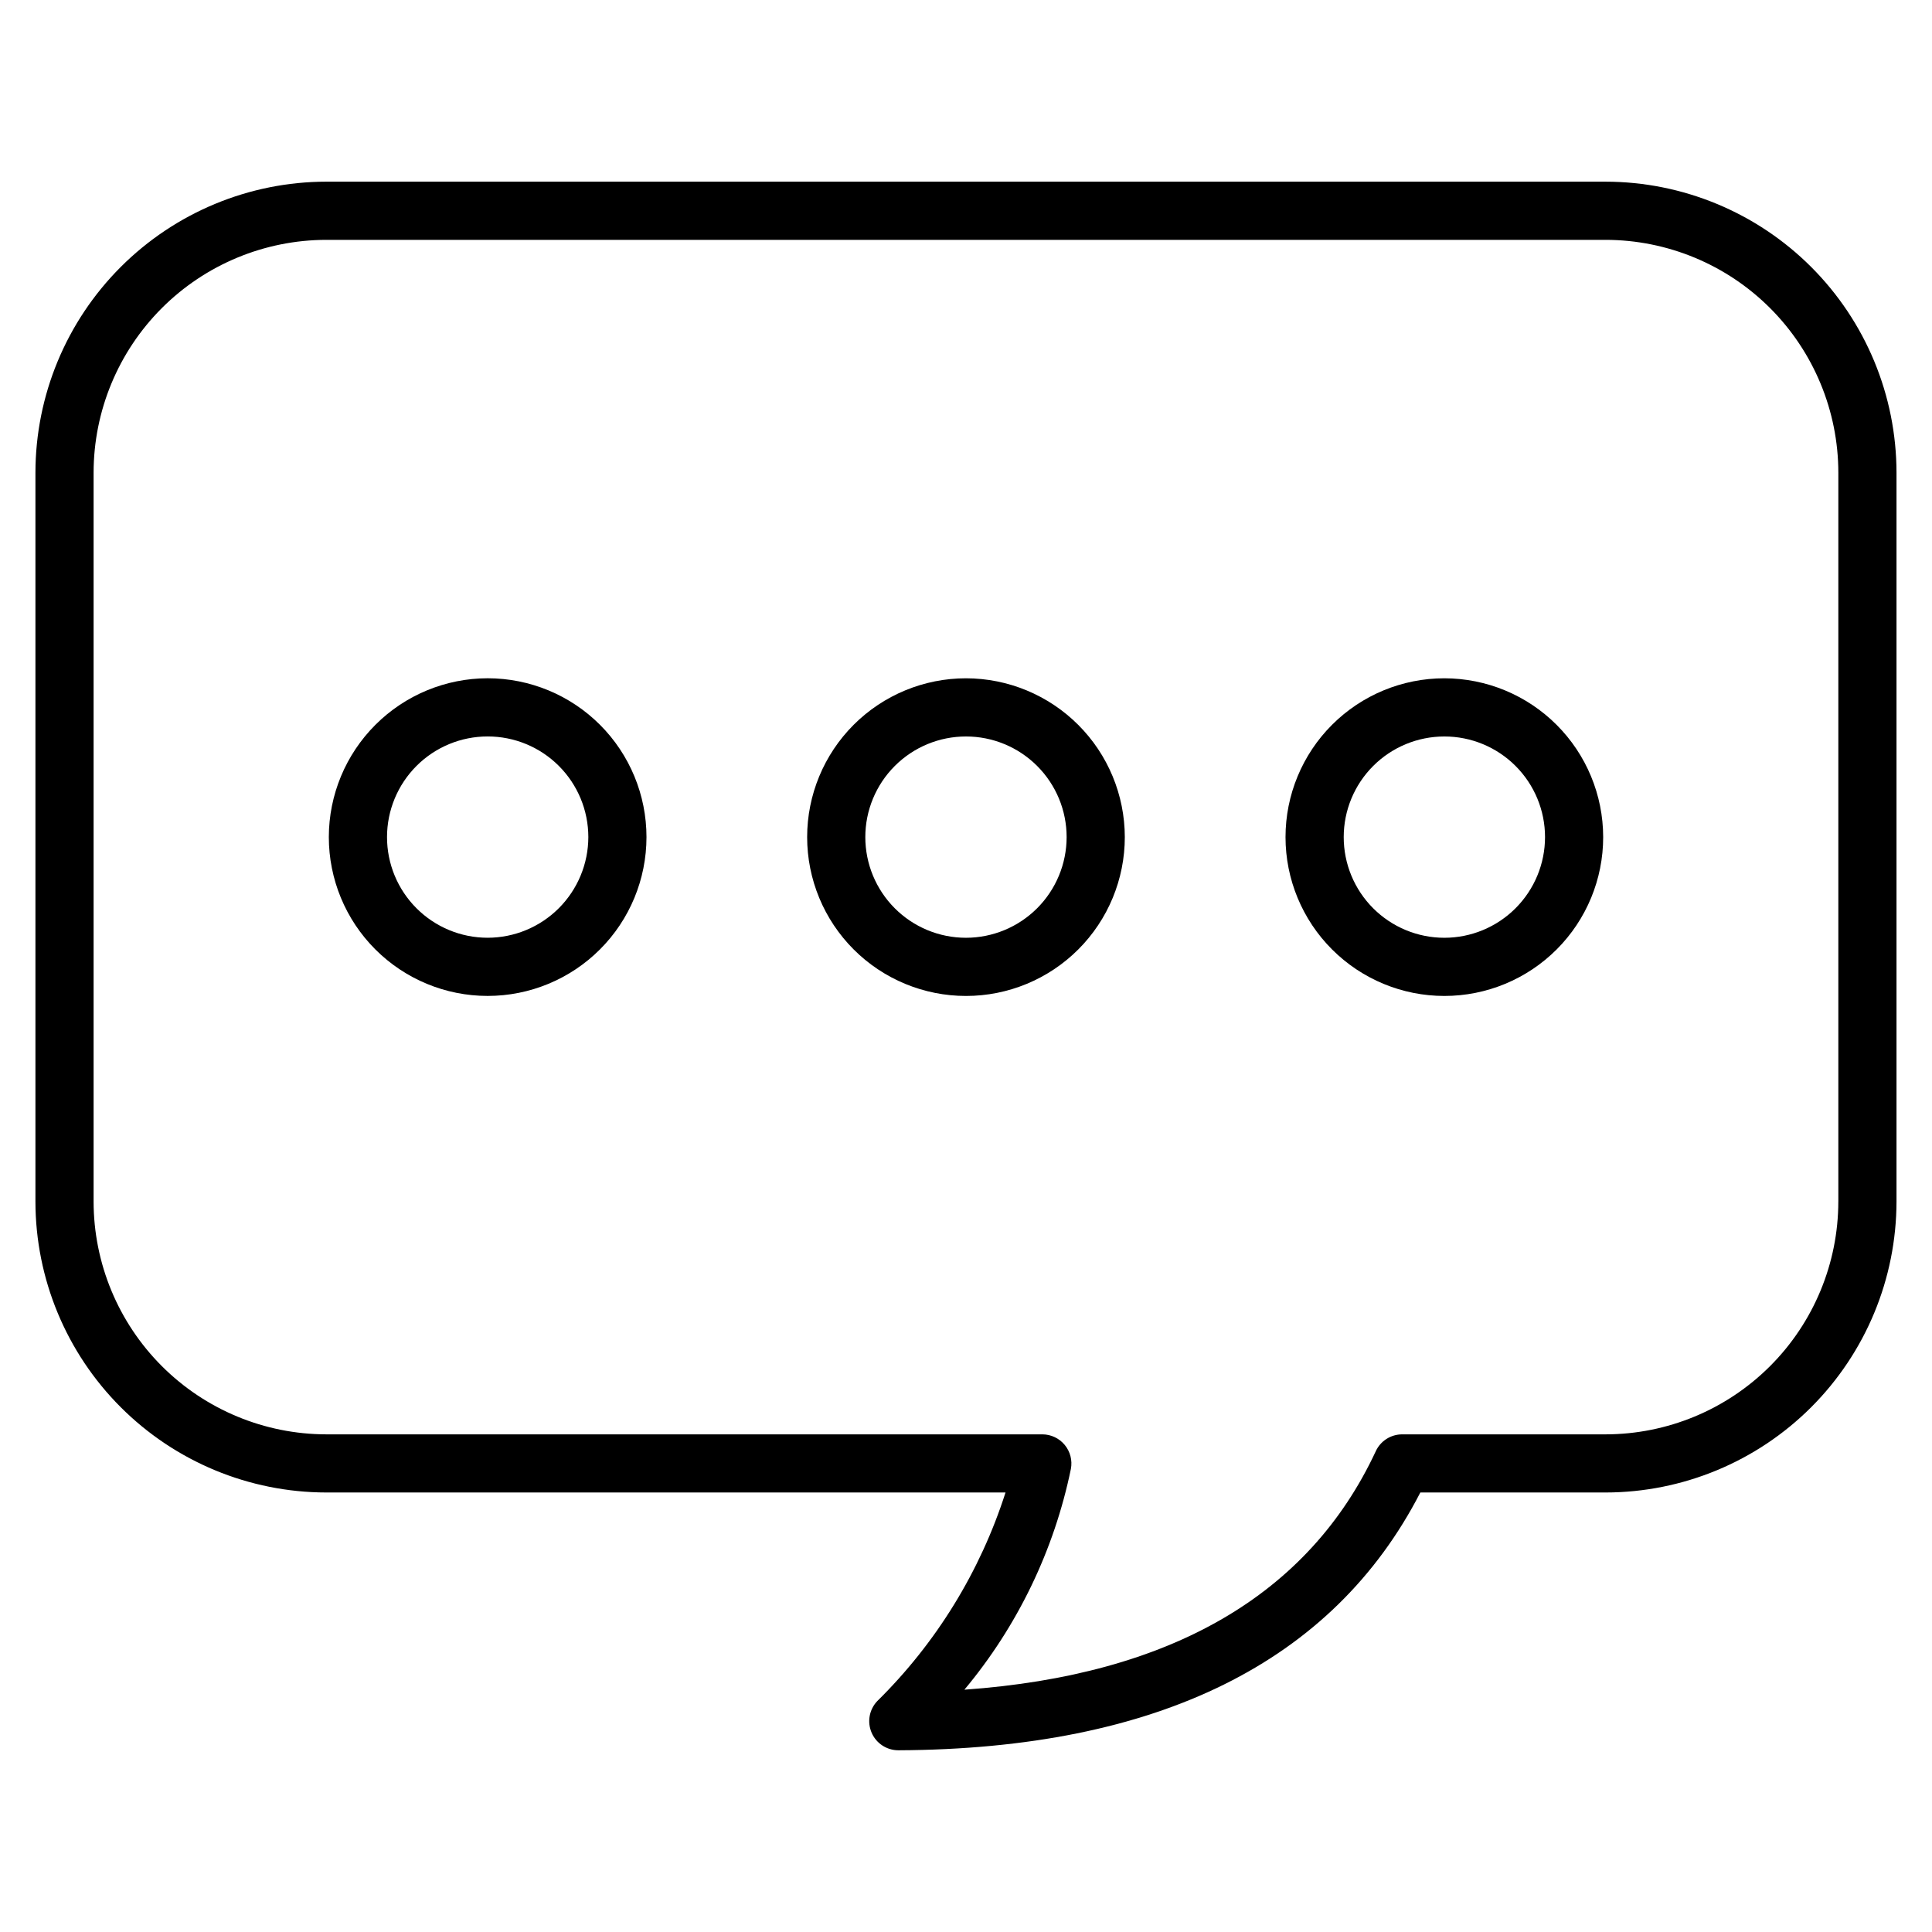
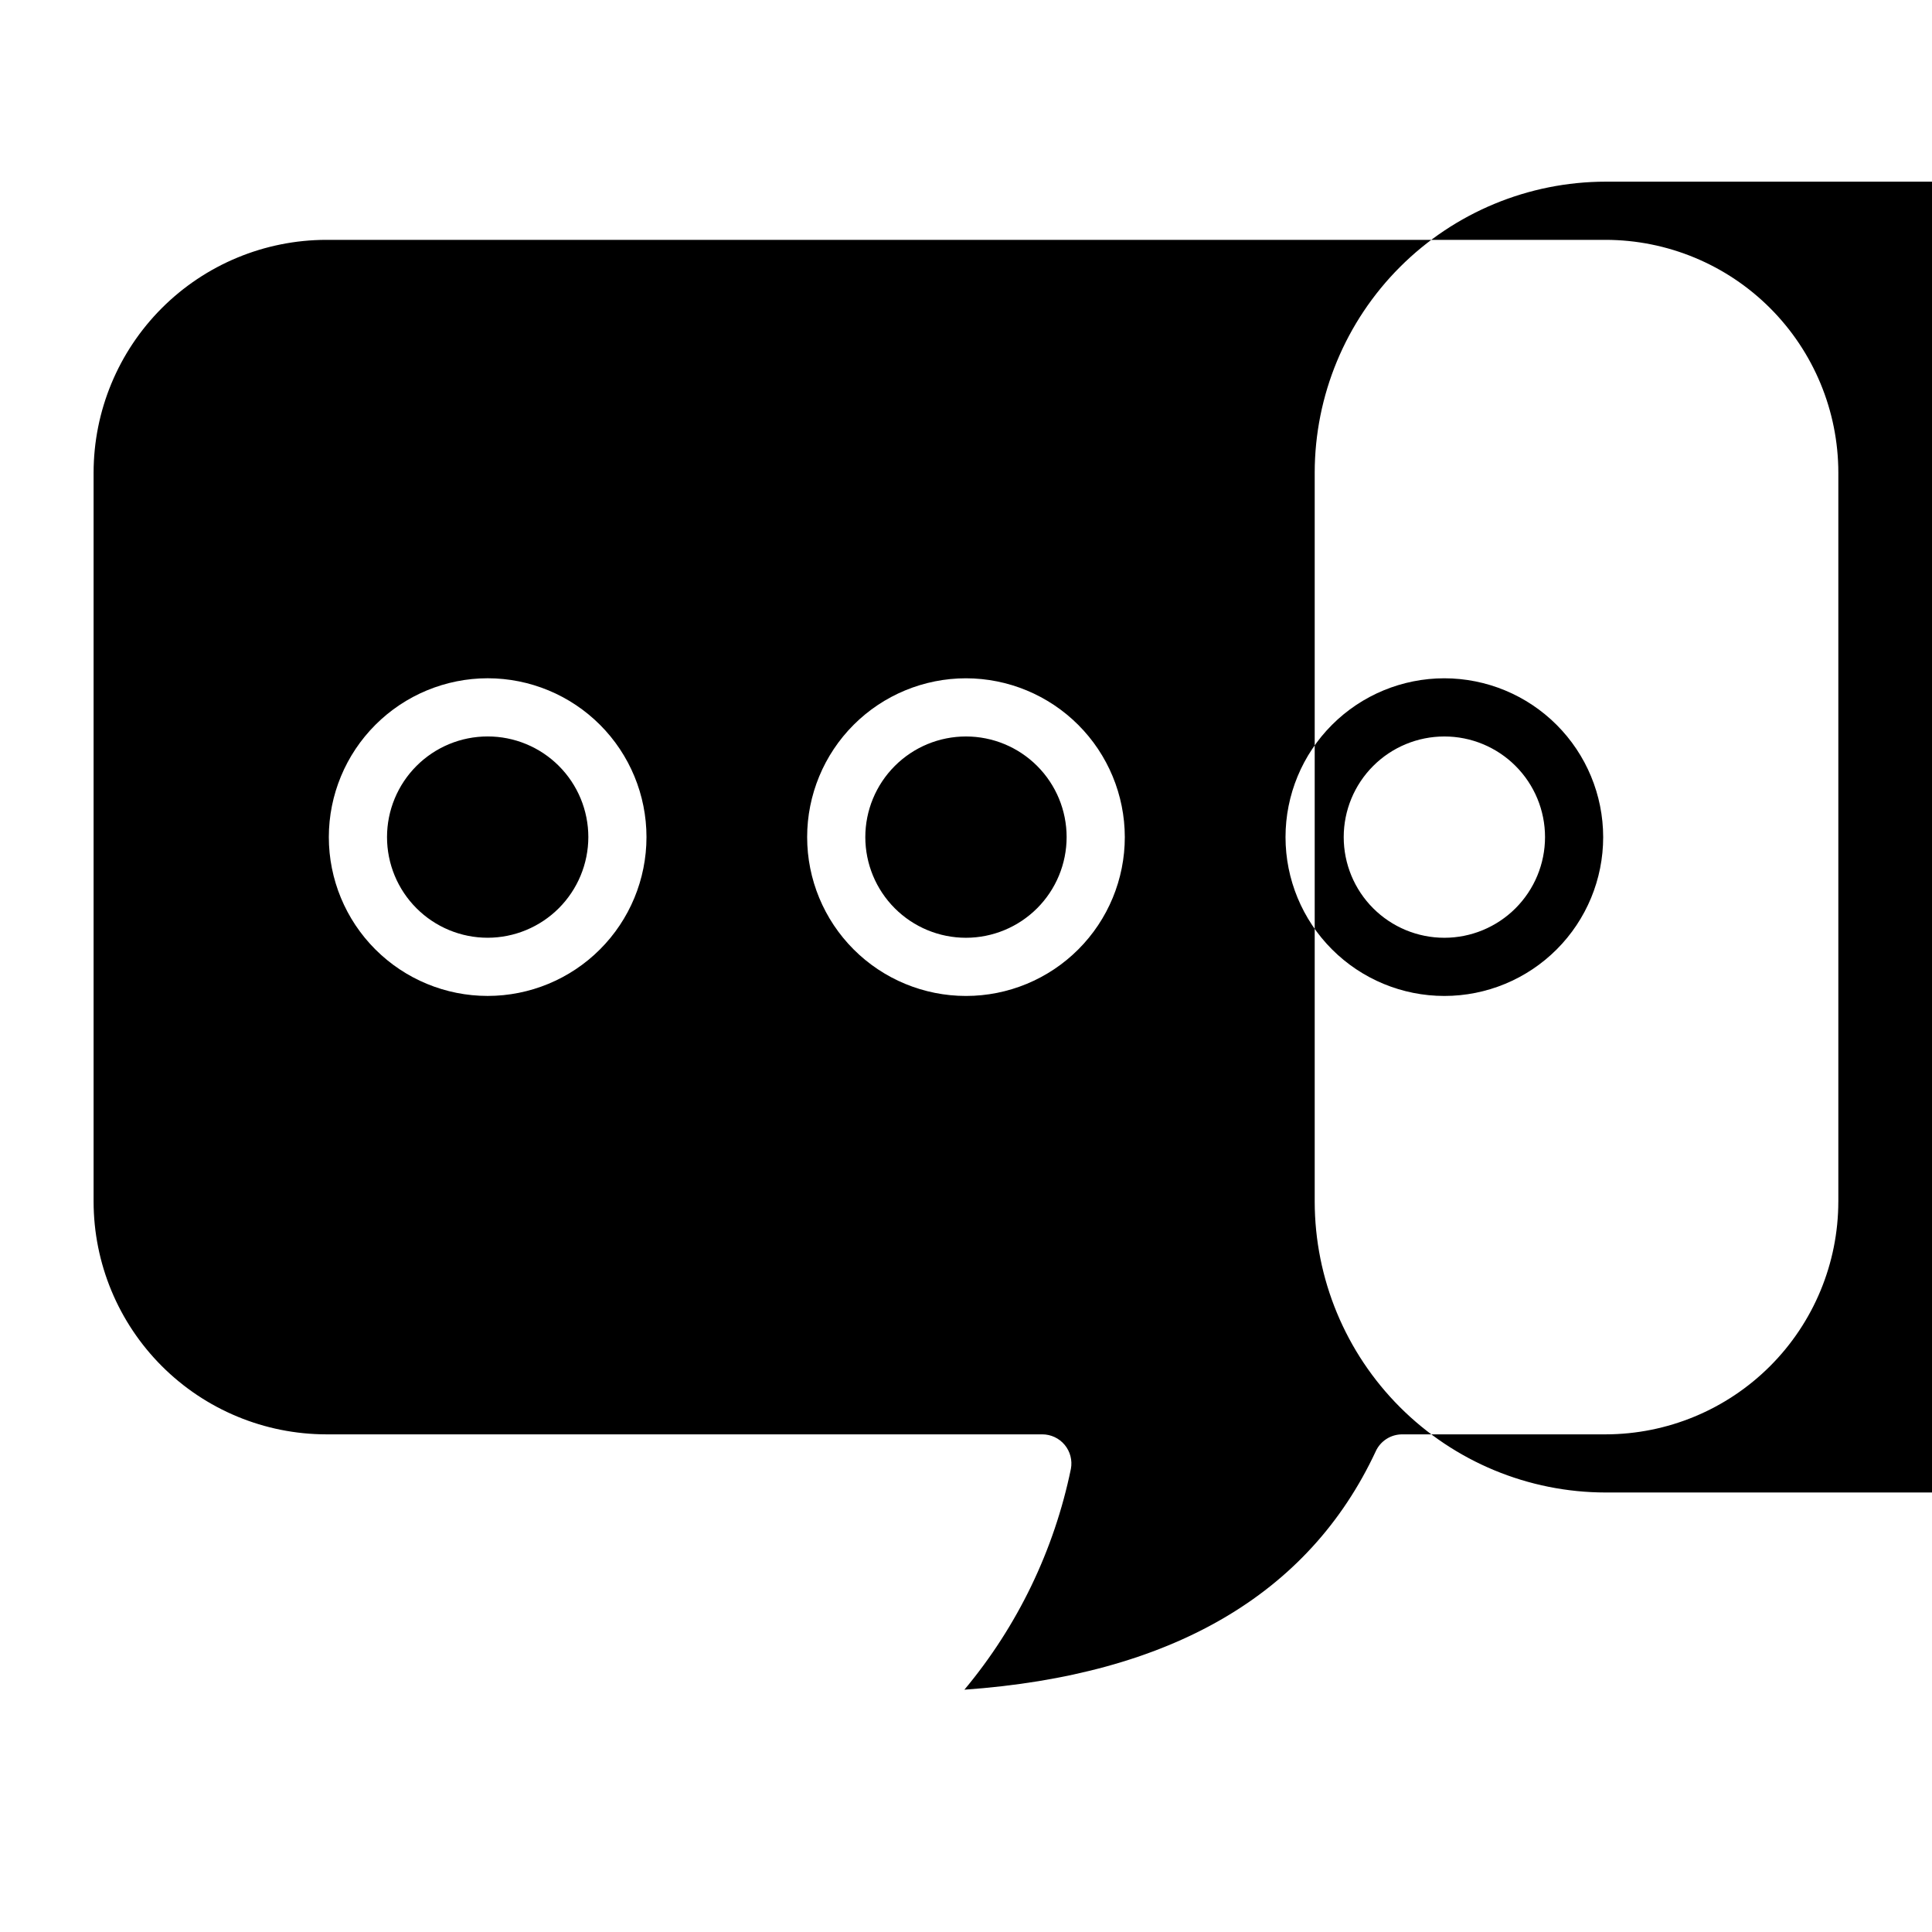
<svg xmlns="http://www.w3.org/2000/svg" fill="#000000" width="800px" height="800px" version="1.1" viewBox="144 144 512 512">
-   <path d="m400 392.52c-7.078 0.004-13.863-2.805-18.867-7.809-5-5-7.812-11.785-7.816-18.859 0-7.074 2.809-13.859 7.812-18.863 5-5.004 11.785-7.816 18.859-7.816 7.074-0.004 13.859 2.805 18.863 7.809 5.004 5 7.816 11.785 7.816 18.859-0.008 7.074-2.816 13.852-7.816 18.855-5 5-11.781 7.816-18.852 7.824zm0-68.766c-11.164 0-21.871 4.434-29.77 12.324-7.894 7.894-12.328 18.602-12.328 29.766s4.434 21.871 12.328 29.766 18.602 12.328 29.766 12.328c11.164 0 21.871-4.438 29.762-12.332 7.894-7.894 12.328-18.602 12.328-29.766-0.016-11.156-4.453-21.855-12.344-29.742-7.891-7.891-18.586-12.328-29.742-12.344zm126.77 68.766c-7.074 0-13.859-2.812-18.859-7.812-5.004-5.004-7.812-11.789-7.812-18.863s2.812-13.859 7.812-18.859c5.004-5.004 11.789-7.812 18.863-7.812 7.074-0.004 13.859 2.809 18.859 7.809 5.004 5 7.816 11.785 7.816 18.859-0.004 7.074-2.816 13.859-7.82 18.859-5.004 5.004-11.785 7.816-18.859 7.82zm0-68.766c-11.164 0-21.871 4.434-29.766 12.328-7.894 7.894-12.328 18.602-12.328 29.766 0 11.164 4.438 21.871 12.332 29.762 7.894 7.894 18.602 12.328 29.766 12.328 11.164 0 21.867-4.438 29.762-12.332 7.894-7.894 12.328-18.602 12.324-29.766-0.012-11.16-4.449-21.855-12.34-29.746-7.891-7.891-18.59-12.328-29.75-12.34zm104.41 138.69v-193.2c-0.02-16.352-6.523-32.027-18.086-43.59-11.562-11.566-27.238-18.07-43.59-18.09h-339.02c-16.355 0.02-32.031 6.523-43.594 18.086s-18.066 27.242-18.086 43.594v193.2c0.02 16.352 6.523 32.027 18.086 43.59s27.242 18.066 43.594 18.086h189.74c2.297 0.004 4.473 1.027 5.938 2.797 1.461 1.766 2.062 4.094 1.637 6.352-4.434 21.539-14.129 41.645-28.223 58.52 54.625-3.867 91.258-25.086 109.03-63.215h-0.004c1.266-2.715 3.988-4.449 6.984-4.453h53.914c16.352-0.02 32.027-6.523 43.59-18.086s18.066-27.238 18.086-43.59zm-61.676-270.3h-339.02c-20.441 0.023-40.035 8.156-54.488 22.609-14.453 14.453-22.582 34.051-22.605 54.488v193.2c0.023 20.438 8.152 40.031 22.605 54.484 14.453 14.453 34.047 22.582 54.488 22.602h179.99c-6.691 20.914-18.359 39.887-34 55.293-2.121 2.234-2.707 5.516-1.492 8.348 1.211 2.832 3.992 4.668 7.07 4.676h0.039c68.645-0.316 115.14-23.293 138.31-68.316h49.102c20.438-0.023 40.031-8.152 54.484-22.605 14.449-14.449 22.578-34.043 22.605-54.48v-193.2c-0.023-20.438-8.152-40.035-22.605-54.488-14.449-14.453-34.047-22.586-54.484-22.609zm-296.26 200.37c-7.074 0.004-13.859-2.805-18.863-7.809-5.004-5-7.816-11.785-7.816-18.859 0-7.074 2.809-13.859 7.809-18.863 5-5.004 11.785-7.816 18.859-7.816 7.078-0.004 13.863 2.805 18.867 7.809 5.004 5 7.812 11.785 7.816 18.859-0.012 7.07-2.824 13.852-7.824 18.852-4.996 5-11.777 7.816-18.848 7.828zm0-68.766c11.164 0.004 21.867 4.441 29.762 12.336 7.891 7.894 12.324 18.602 12.32 29.766-0.004 11.16-4.438 21.867-12.336 29.758-7.894 7.894-18.602 12.324-29.762 12.324-11.164 0-21.871-4.438-29.762-12.332-7.894-7.894-12.324-18.602-12.324-29.766 0.012-11.16 4.453-21.859 12.348-29.75 7.891-7.891 18.594-12.328 29.754-12.336z" fill-rule="evenodd" />
+   <path d="m400 392.52c-7.078 0.004-13.863-2.805-18.867-7.809-5-5-7.812-11.785-7.816-18.859 0-7.074 2.809-13.859 7.812-18.863 5-5.004 11.785-7.816 18.859-7.816 7.074-0.004 13.859 2.805 18.863 7.809 5.004 5 7.816 11.785 7.816 18.859-0.008 7.074-2.816 13.852-7.816 18.855-5 5-11.781 7.816-18.852 7.824zm0-68.766c-11.164 0-21.871 4.434-29.77 12.324-7.894 7.894-12.328 18.602-12.328 29.766s4.434 21.871 12.328 29.766 18.602 12.328 29.766 12.328c11.164 0 21.871-4.438 29.762-12.332 7.894-7.894 12.328-18.602 12.328-29.766-0.016-11.156-4.453-21.855-12.344-29.742-7.891-7.891-18.586-12.328-29.742-12.344zm126.77 68.766c-7.074 0-13.859-2.812-18.859-7.812-5.004-5.004-7.812-11.789-7.812-18.863s2.812-13.859 7.812-18.859c5.004-5.004 11.789-7.812 18.863-7.812 7.074-0.004 13.859 2.809 18.859 7.809 5.004 5 7.816 11.785 7.816 18.859-0.004 7.074-2.816 13.859-7.82 18.859-5.004 5.004-11.785 7.816-18.859 7.82zm0-68.766c-11.164 0-21.871 4.434-29.766 12.328-7.894 7.894-12.328 18.602-12.328 29.766 0 11.164 4.438 21.871 12.332 29.762 7.894 7.894 18.602 12.328 29.766 12.328 11.164 0 21.867-4.438 29.762-12.332 7.894-7.894 12.328-18.602 12.324-29.766-0.012-11.16-4.449-21.855-12.34-29.746-7.891-7.891-18.59-12.328-29.75-12.34zm104.41 138.69v-193.2c-0.02-16.352-6.523-32.027-18.086-43.59-11.562-11.566-27.238-18.07-43.59-18.09h-339.02c-16.355 0.02-32.031 6.523-43.594 18.086s-18.066 27.242-18.086 43.594v193.2c0.02 16.352 6.523 32.027 18.086 43.59s27.242 18.066 43.594 18.086h189.74c2.297 0.004 4.473 1.027 5.938 2.797 1.461 1.766 2.062 4.094 1.637 6.352-4.434 21.539-14.129 41.645-28.223 58.52 54.625-3.867 91.258-25.086 109.03-63.215h-0.004c1.266-2.715 3.988-4.449 6.984-4.453h53.914c16.352-0.02 32.027-6.523 43.59-18.086s18.066-27.238 18.086-43.59zm-61.676-270.3c-20.441 0.023-40.035 8.156-54.488 22.609-14.453 14.453-22.582 34.051-22.605 54.488v193.2c0.023 20.438 8.152 40.031 22.605 54.484 14.453 14.453 34.047 22.582 54.488 22.602h179.99c-6.691 20.914-18.359 39.887-34 55.293-2.121 2.234-2.707 5.516-1.492 8.348 1.211 2.832 3.992 4.668 7.07 4.676h0.039c68.645-0.316 115.14-23.293 138.31-68.316h49.102c20.438-0.023 40.031-8.152 54.484-22.605 14.449-14.449 22.578-34.043 22.605-54.48v-193.2c-0.023-20.438-8.152-40.035-22.605-54.488-14.449-14.453-34.047-22.586-54.484-22.609zm-296.26 200.37c-7.074 0.004-13.859-2.805-18.863-7.809-5.004-5-7.816-11.785-7.816-18.859 0-7.074 2.809-13.859 7.809-18.863 5-5.004 11.785-7.816 18.859-7.816 7.078-0.004 13.863 2.805 18.867 7.809 5.004 5 7.812 11.785 7.816 18.859-0.012 7.07-2.824 13.852-7.824 18.852-4.996 5-11.777 7.816-18.848 7.828zm0-68.766c11.164 0.004 21.867 4.441 29.762 12.336 7.891 7.894 12.324 18.602 12.32 29.766-0.004 11.16-4.438 21.867-12.336 29.758-7.894 7.894-18.602 12.324-29.762 12.324-11.164 0-21.871-4.438-29.762-12.332-7.894-7.894-12.324-18.602-12.324-29.766 0.012-11.16 4.453-21.859 12.348-29.75 7.891-7.891 18.594-12.328 29.754-12.336z" fill-rule="evenodd" />
</svg>